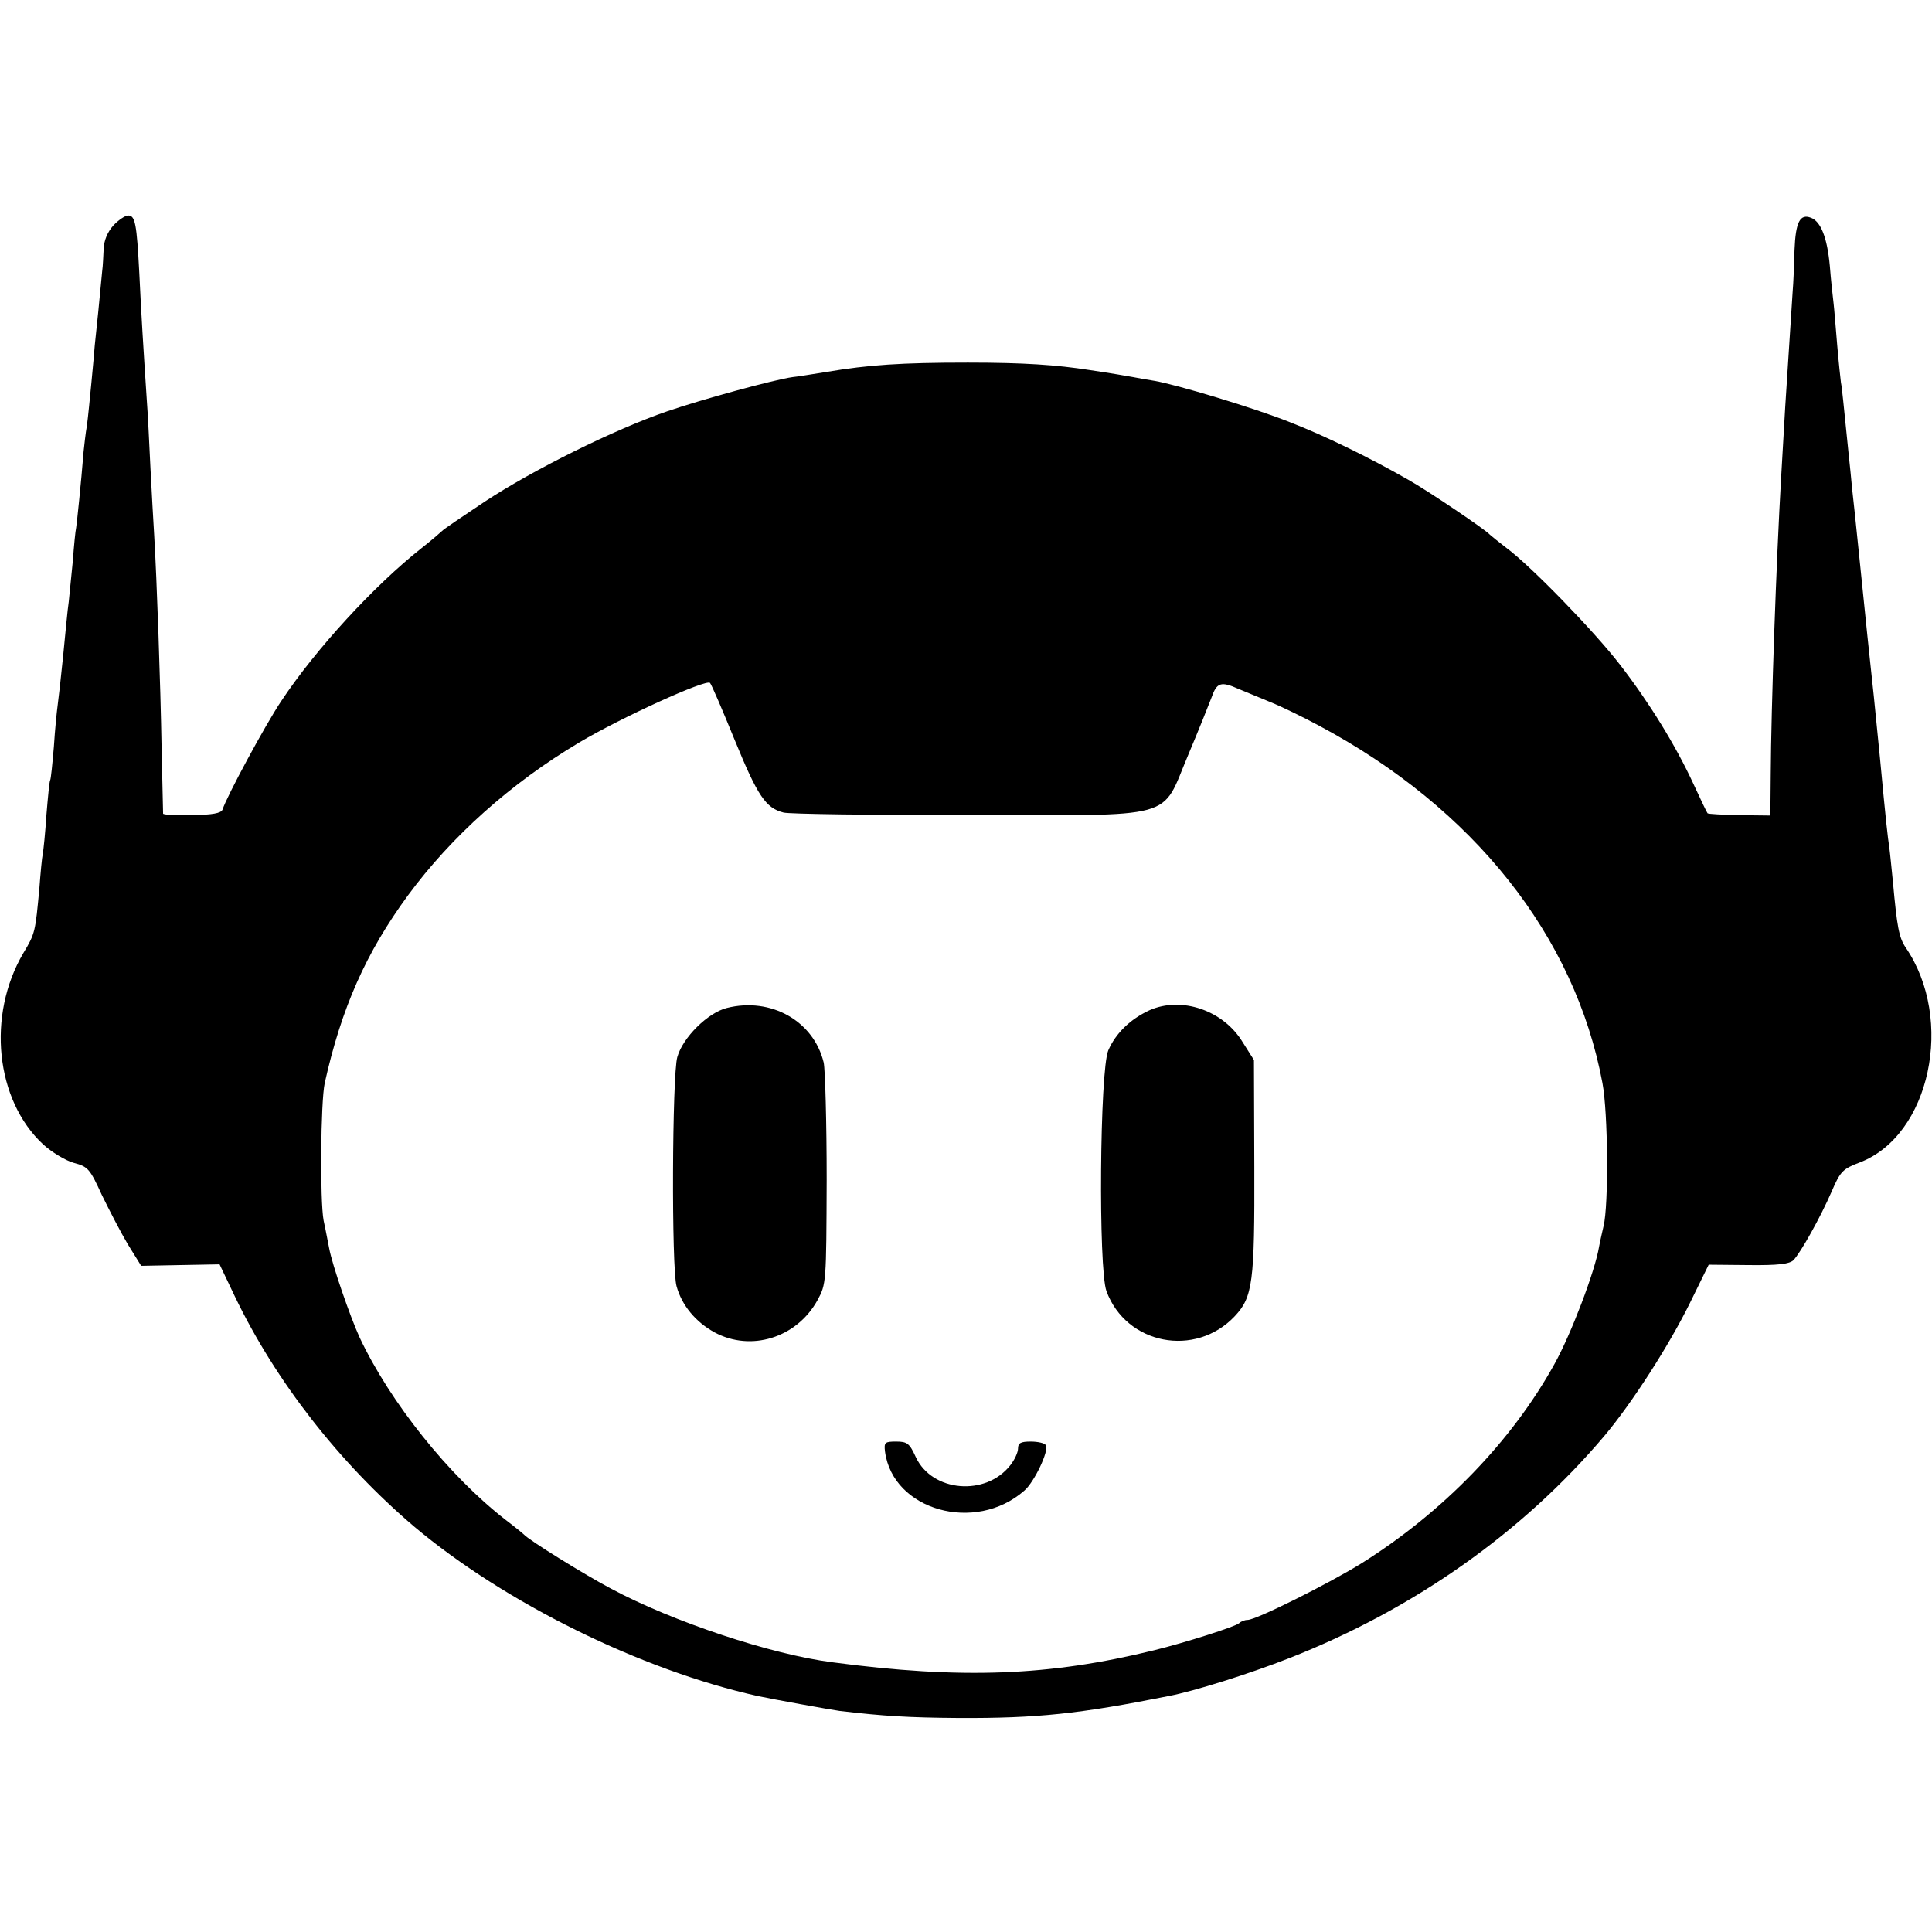
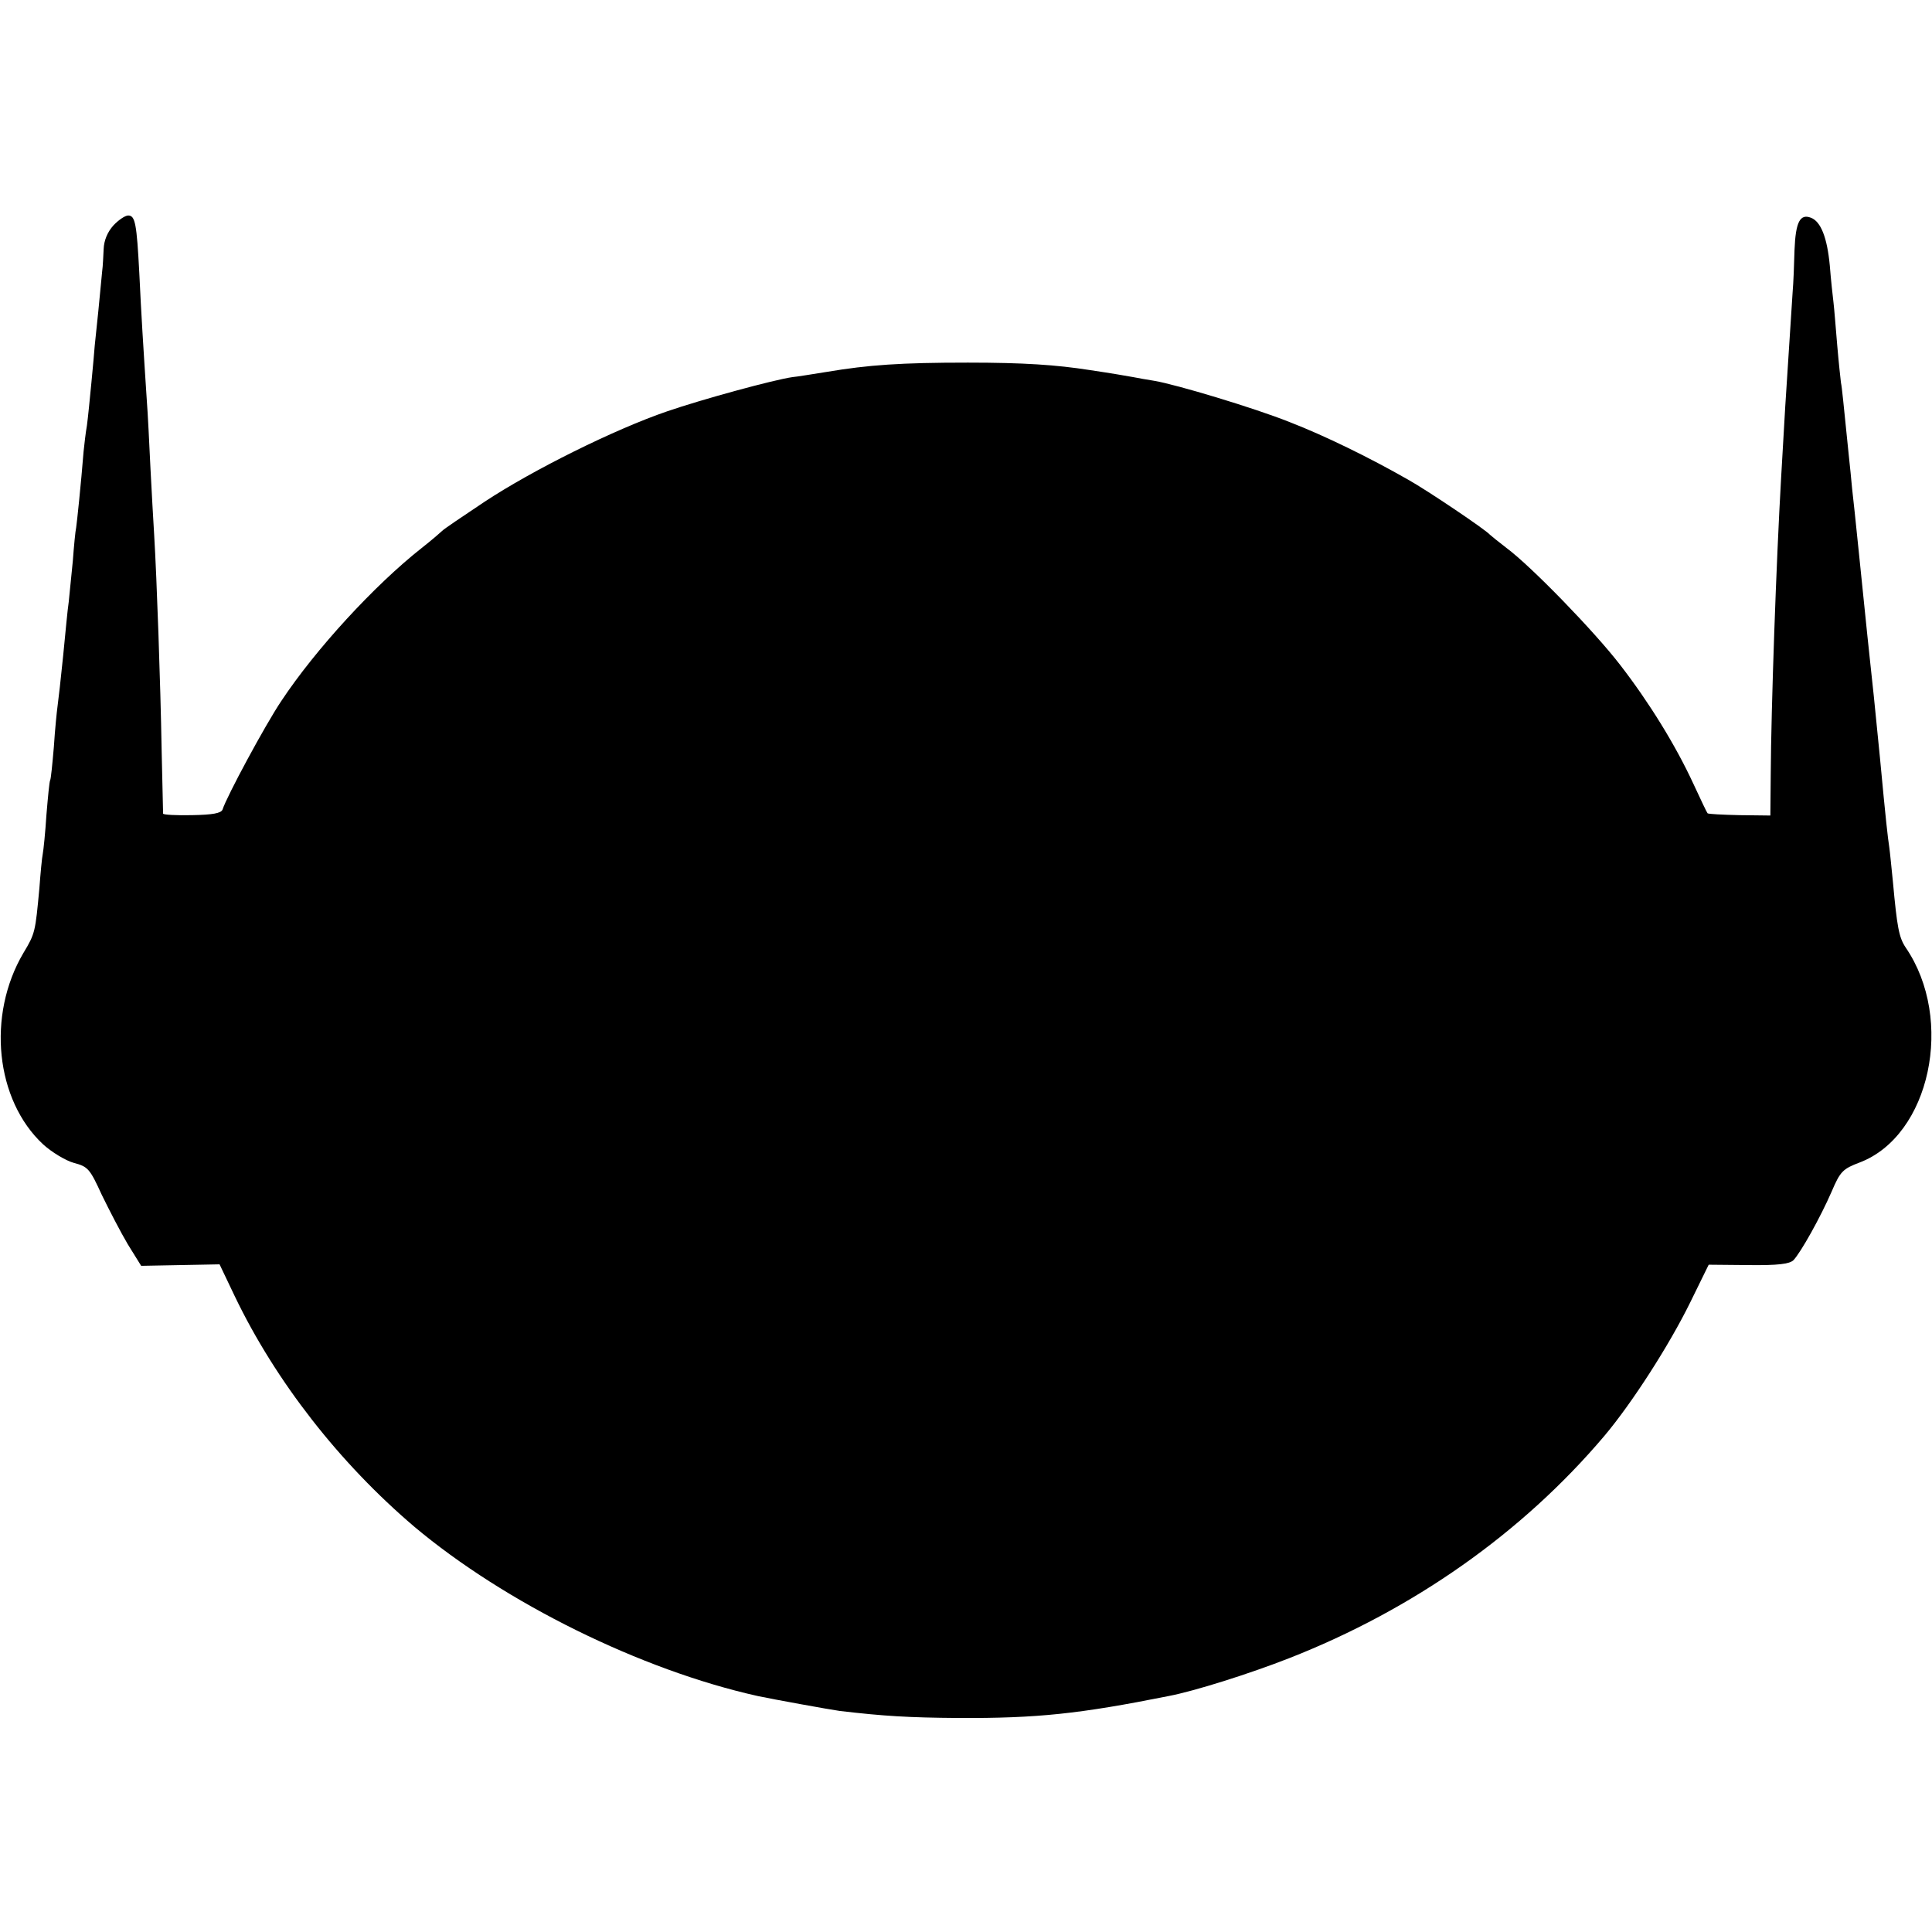
<svg xmlns="http://www.w3.org/2000/svg" version="1.0" width="520pt" height="520pt" viewBox="0 0 520 520" preserveAspectRatio="xMidYMid meet">
  <g transform="translate(0,520) scale(0.1,-0.1)" fill="#000000" stroke="none">
-     <path d="M305 4593 c-16 -18 -25 -40 -26 -63 -1 -19 -2 -46 -4 -60 -4 -45 -17 -175 -20 -200 -1 -14 -5 -59 -9 -100 -4 -41 -9 -93 -12 -115 -4 -22 -7 -53 -9 -70 -7 -88 -18 -192 -20 -205 -2 -8 -6 -49 -9 -90 -4 -41 -9 -91 -11 -110 -3 -19 -9 -84 -15 -145 -6 -60 -13 -121 -15 -135 -2 -14 -7 -63 -10 -110 -4 -47 -8 -87 -10 -90 -2 -3 -6 -45 -10 -93 -3 -48 -8 -96 -10 -106 -2 -9 -6 -51 -9 -92 -11 -117 -11 -121 -43 -174 -99 -168 -75 -396 53 -515 23 -21 61 -44 83 -50 38 -10 43 -16 75 -86 20 -41 51 -101 70 -133 l36 -58 105 2 106 2 41 -86 c110 -229 282 -449 483 -620 244 -205 610 -386 925 -456 37 -8 197 -37 220 -40 119 -14 186 -18 320 -19 211 -1 325 11 565 59 69 13 218 60 325 102 334 131 627 337 848 598 75 89 175 245 231 359 l50 102 107 -1 c80 -1 110 3 121 13 20 21 73 116 103 185 23 54 30 61 75 78 190 72 257 385 124 579 -18 27 -23 55 -34 175 -4 39 -8 81 -10 95 -4 26 -9 69 -25 240 -15 152 -21 211 -25 245 -2 17 -6 55 -9 85 -11 106 -36 355 -41 395 -2 22 -6 63 -9 90 -15 146 -18 181 -21 195 -1 8 -6 53 -10 100 -4 47 -8 99 -10 115 -2 17 -7 61 -10 100 -7 75 -24 119 -51 129 -29 11 -41 -11 -44 -87 -1 -39 -3 -90 -5 -112 -4 -59 -15 -230 -20 -310 -2 -38 -7 -124 -11 -190 -13 -224 -27 -620 -28 -800 l-1 -110 -83 1 c-46 1 -84 3 -86 5 -2 2 -19 38 -38 79 -48 104 -119 219 -197 320 -70 91 -240 266 -306 315 -22 17 -42 33 -45 36 -11 13 -168 119 -220 148 -105 60 -226 119 -319 155 -95 38 -305 101 -364 111 -18 3 -43 7 -57 10 -23 4 -50 9 -117 19 -90 14 -177 20 -328 20 -180 0 -267 -6 -380 -25 -38 -6 -80 -13 -92 -14 -50 -7 -244 -60 -337 -92 -143 -49 -362 -158 -491 -243 -60 -40 -112 -75 -115 -79 -3 -3 -27 -24 -55 -46 -127 -100 -286 -273 -378 -412 -43 -64 -147 -257 -158 -292 -4 -10 -27 -14 -82 -15 -42 -1 -77 1 -78 4 0 3 -2 82 -4 175 -3 174 -13 459 -20 575 -2 36 -7 117 -10 180 -3 63 -7 147 -10 185 -9 137 -15 232 -20 340 -7 133 -11 155 -30 155 -8 0 -26 -12 -40 -27z m1673 -1386 c61 -149 83 -182 131 -194 14 -4 238 -7 497 -7 571 0 517 -15 592 162 27 64 55 134 63 155 14 40 25 44 72 23 18 -7 57 -24 87 -36 30 -12 89 -41 130 -63 416 -222 689 -566 763 -962 15 -79 17 -328 3 -385 -3 -14 -9 -38 -12 -55 -11 -67 -76 -237 -120 -316 -115 -208 -300 -399 -520 -537 -89 -55 -283 -152 -306 -152 -8 0 -18 -4 -23 -9 -10 -9 -144 -52 -230 -73 -281 -69 -518 -78 -865 -32 -164 21 -429 109 -595 198 -72 38 -222 131 -235 146 -3 3 -25 21 -50 40 -152 118 -310 316 -392 490 -26 57 -74 196 -82 240 -3 14 -9 48 -15 75 -10 53 -8 319 3 370 45 202 111 351 224 505 117 159 277 302 460 411 114 68 343 172 353 161 4 -4 34 -74 67 -155z" />
-     <path d="M1956 2487 c-51 -13 -118 -79 -133 -132 -14 -48 -16 -570 -2 -617 14 -51 51 -96 102 -124 98 -53 221 -15 277 86 24 44 24 47 25 325 0 154 -4 296 -8 315 -27 112 -142 177 -261 147z" />
-     <path d="M3094 2481 c-52 -24 -91 -62 -111 -108 -23 -54 -27 -587 -5 -648 53 -144 239 -180 345 -68 49 52 54 91 53 404 l-1 286 -31 49 c-52 85 -164 123 -250 85z" />
-     <path d="M2382 1293 c21 -158 243 -221 375 -105 27 23 67 108 58 122 -3 6 -22 10 -41 10 -27 0 -34 -4 -34 -19 0 -10 -9 -30 -21 -45 -66 -84 -210 -72 -254 22 -17 37 -23 42 -53 42 -30 0 -33 -2 -30 -27z" />
+     <path d="M305 4593 c-16 -18 -25 -40 -26 -63 -1 -19 -2 -46 -4 -60 -4 -45 -17 -175 -20 -200 -1 -14 -5 -59 -9 -100 -4 -41 -9 -93 -12 -115 -4 -22 -7 -53 -9 -70 -7 -88 -18 -192 -20 -205 -2 -8 -6 -49 -9 -90 -4 -41 -9 -91 -11 -110 -3 -19 -9 -84 -15 -145 -6 -60 -13 -121 -15 -135 -2 -14 -7 -63 -10 -110 -4 -47 -8 -87 -10 -90 -2 -3 -6 -45 -10 -93 -3 -48 -8 -96 -10 -106 -2 -9 -6 -51 -9 -92 -11 -117 -11 -121 -43 -174 -99 -168 -75 -396 53 -515 23 -21 61 -44 83 -50 38 -10 43 -16 75 -86 20 -41 51 -101 70 -133 l36 -58 105 2 106 2 41 -86 c110 -229 282 -449 483 -620 244 -205 610 -386 925 -456 37 -8 197 -37 220 -40 119 -14 186 -18 320 -19 211 -1 325 11 565 59 69 13 218 60 325 102 334 131 627 337 848 598 75 89 175 245 231 359 l50 102 107 -1 c80 -1 110 3 121 13 20 21 73 116 103 185 23 54 30 61 75 78 190 72 257 385 124 579 -18 27 -23 55 -34 175 -4 39 -8 81 -10 95 -4 26 -9 69 -25 240 -15 152 -21 211 -25 245 -2 17 -6 55 -9 85 -11 106 -36 355 -41 395 -2 22 -6 63 -9 90 -15 146 -18 181 -21 195 -1 8 -6 53 -10 100 -4 47 -8 99 -10 115 -2 17 -7 61 -10 100 -7 75 -24 119 -51 129 -29 11 -41 -11 -44 -87 -1 -39 -3 -90 -5 -112 -4 -59 -15 -230 -20 -310 -2 -38 -7 -124 -11 -190 -13 -224 -27 -620 -28 -800 l-1 -110 -83 1 c-46 1 -84 3 -86 5 -2 2 -19 38 -38 79 -48 104 -119 219 -197 320 -70 91 -240 266 -306 315 -22 17 -42 33 -45 36 -11 13 -168 119 -220 148 -105 60 -226 119 -319 155 -95 38 -305 101 -364 111 -18 3 -43 7 -57 10 -23 4 -50 9 -117 19 -90 14 -177 20 -328 20 -180 0 -267 -6 -380 -25 -38 -6 -80 -13 -92 -14 -50 -7 -244 -60 -337 -92 -143 -49 -362 -158 -491 -243 -60 -40 -112 -75 -115 -79 -3 -3 -27 -24 -55 -46 -127 -100 -286 -273 -378 -412 -43 -64 -147 -257 -158 -292 -4 -10 -27 -14 -82 -15 -42 -1 -77 1 -78 4 0 3 -2 82 -4 175 -3 174 -13 459 -20 575 -2 36 -7 117 -10 180 -3 63 -7 147 -10 185 -9 137 -15 232 -20 340 -7 133 -11 155 -30 155 -8 0 -26 -12 -40 -27z m1673 -1386 z" />
  </g>
</svg>